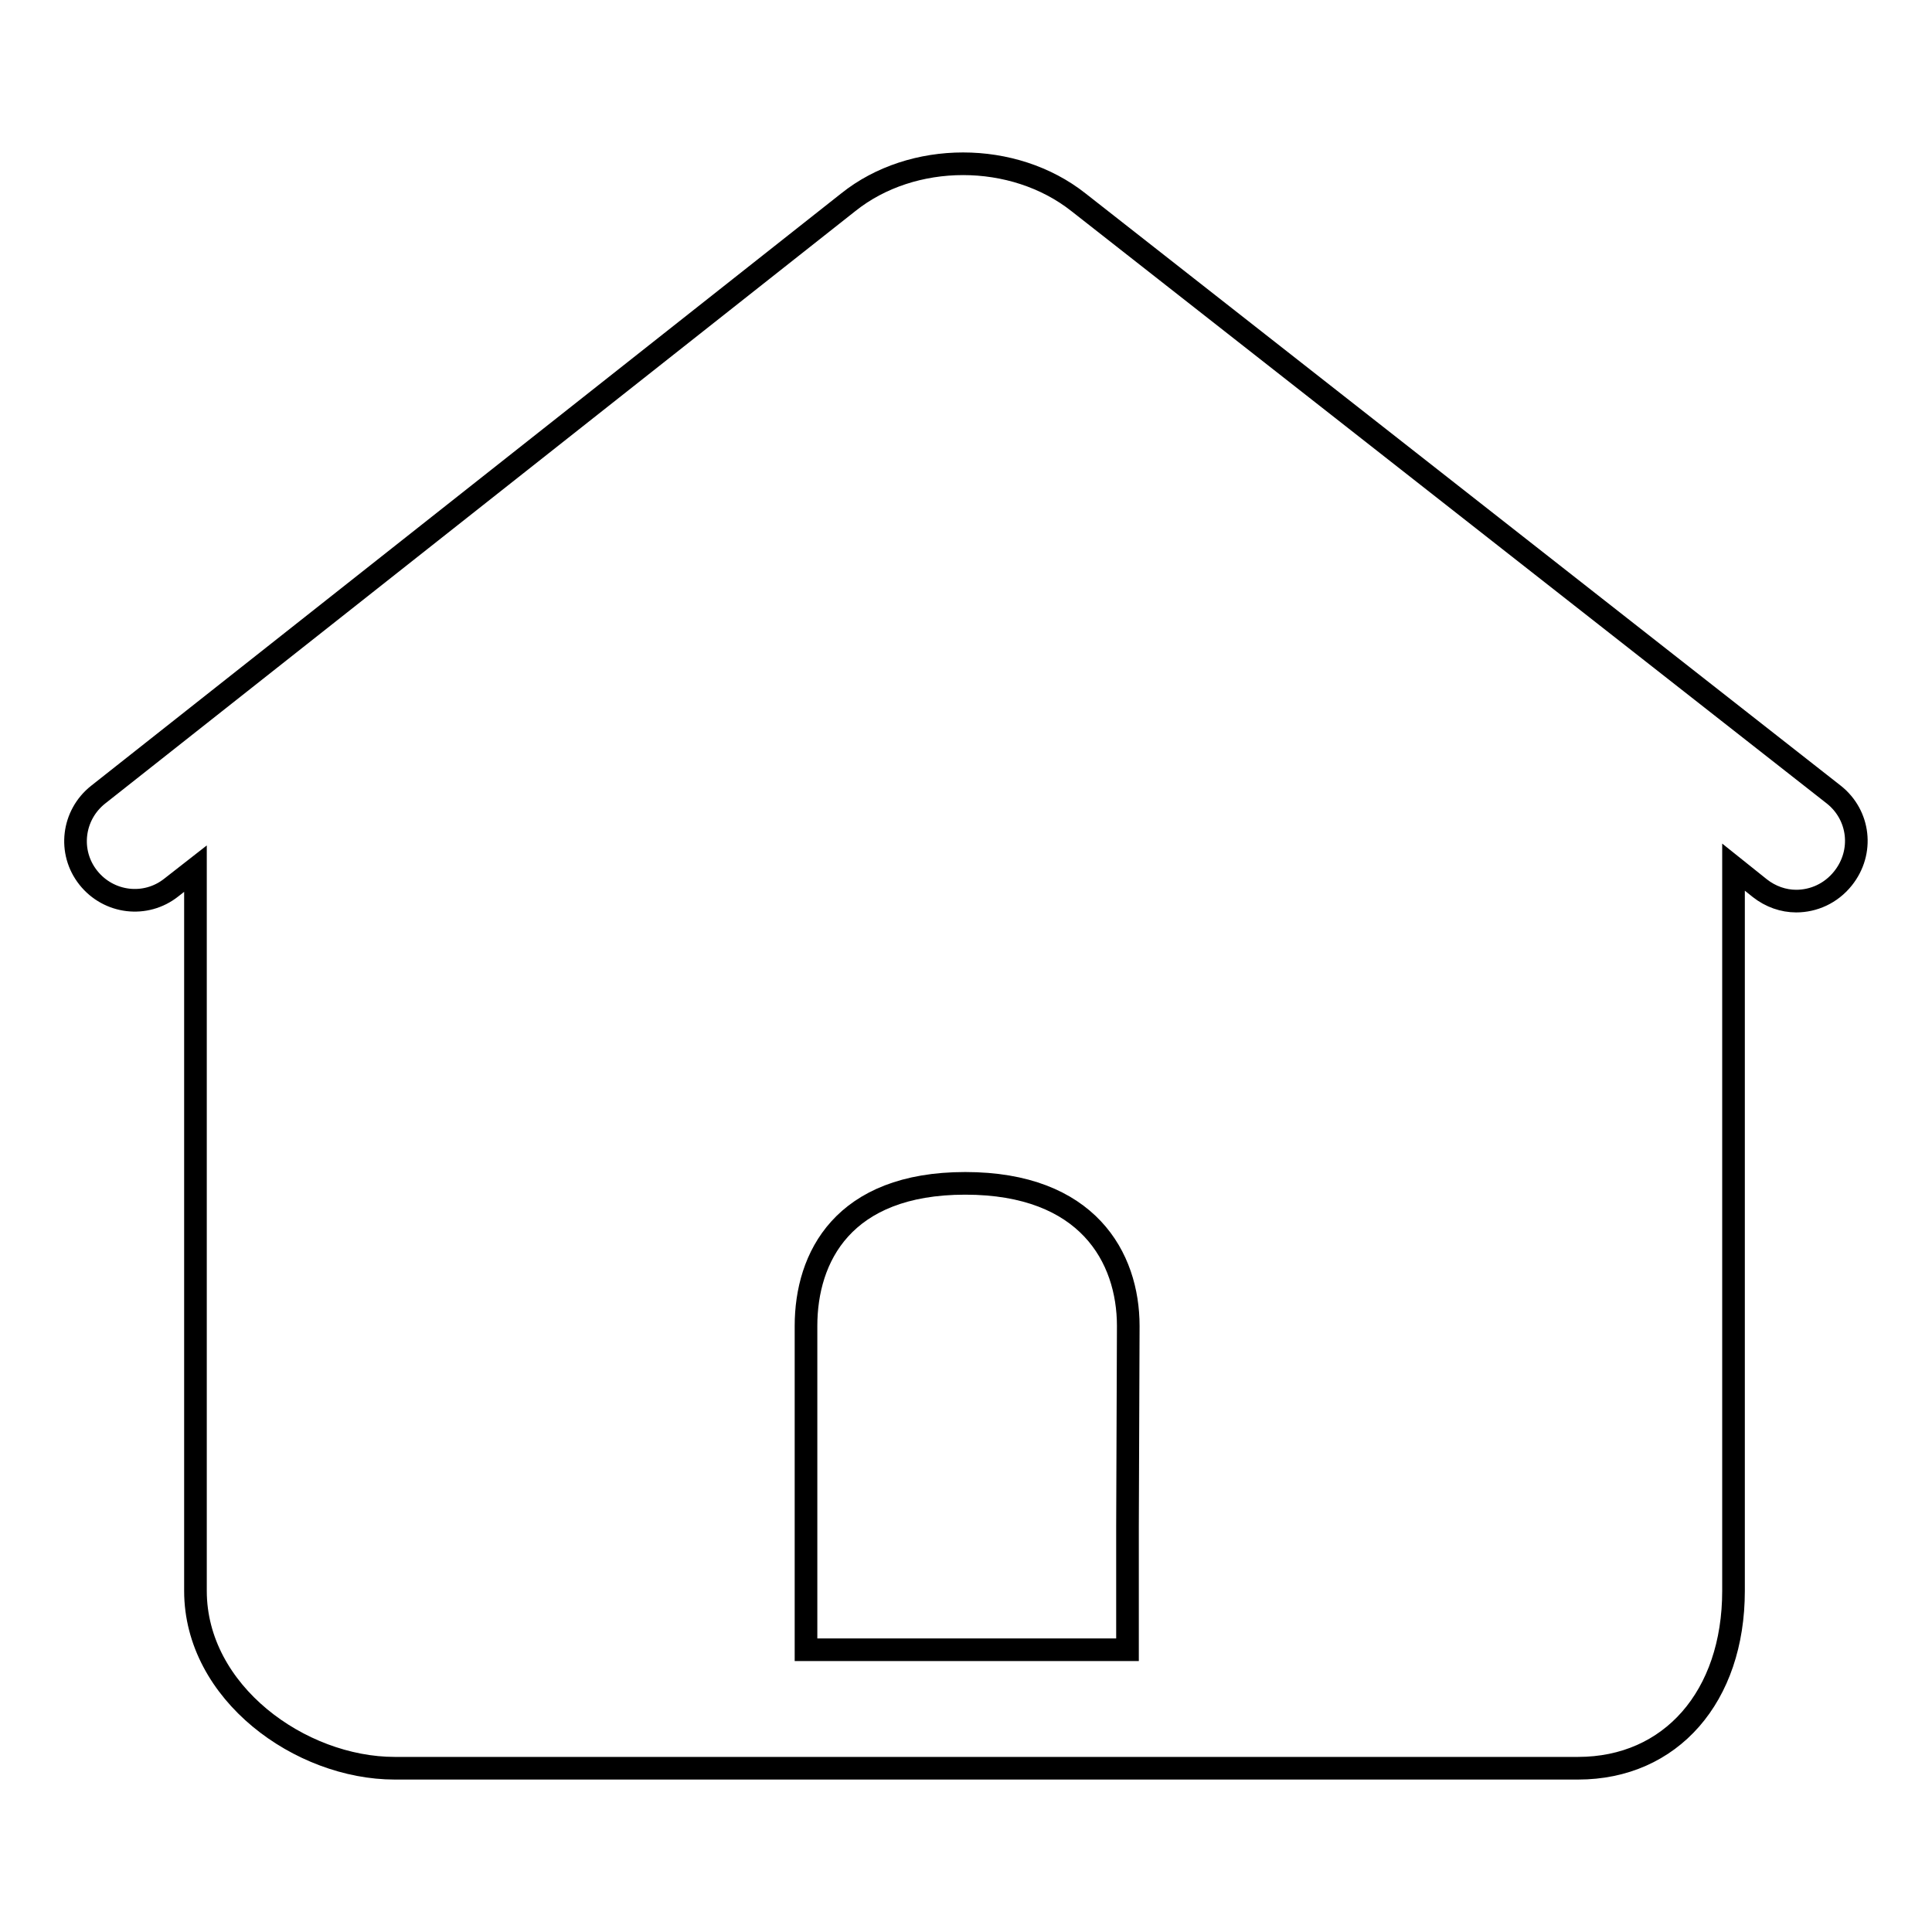
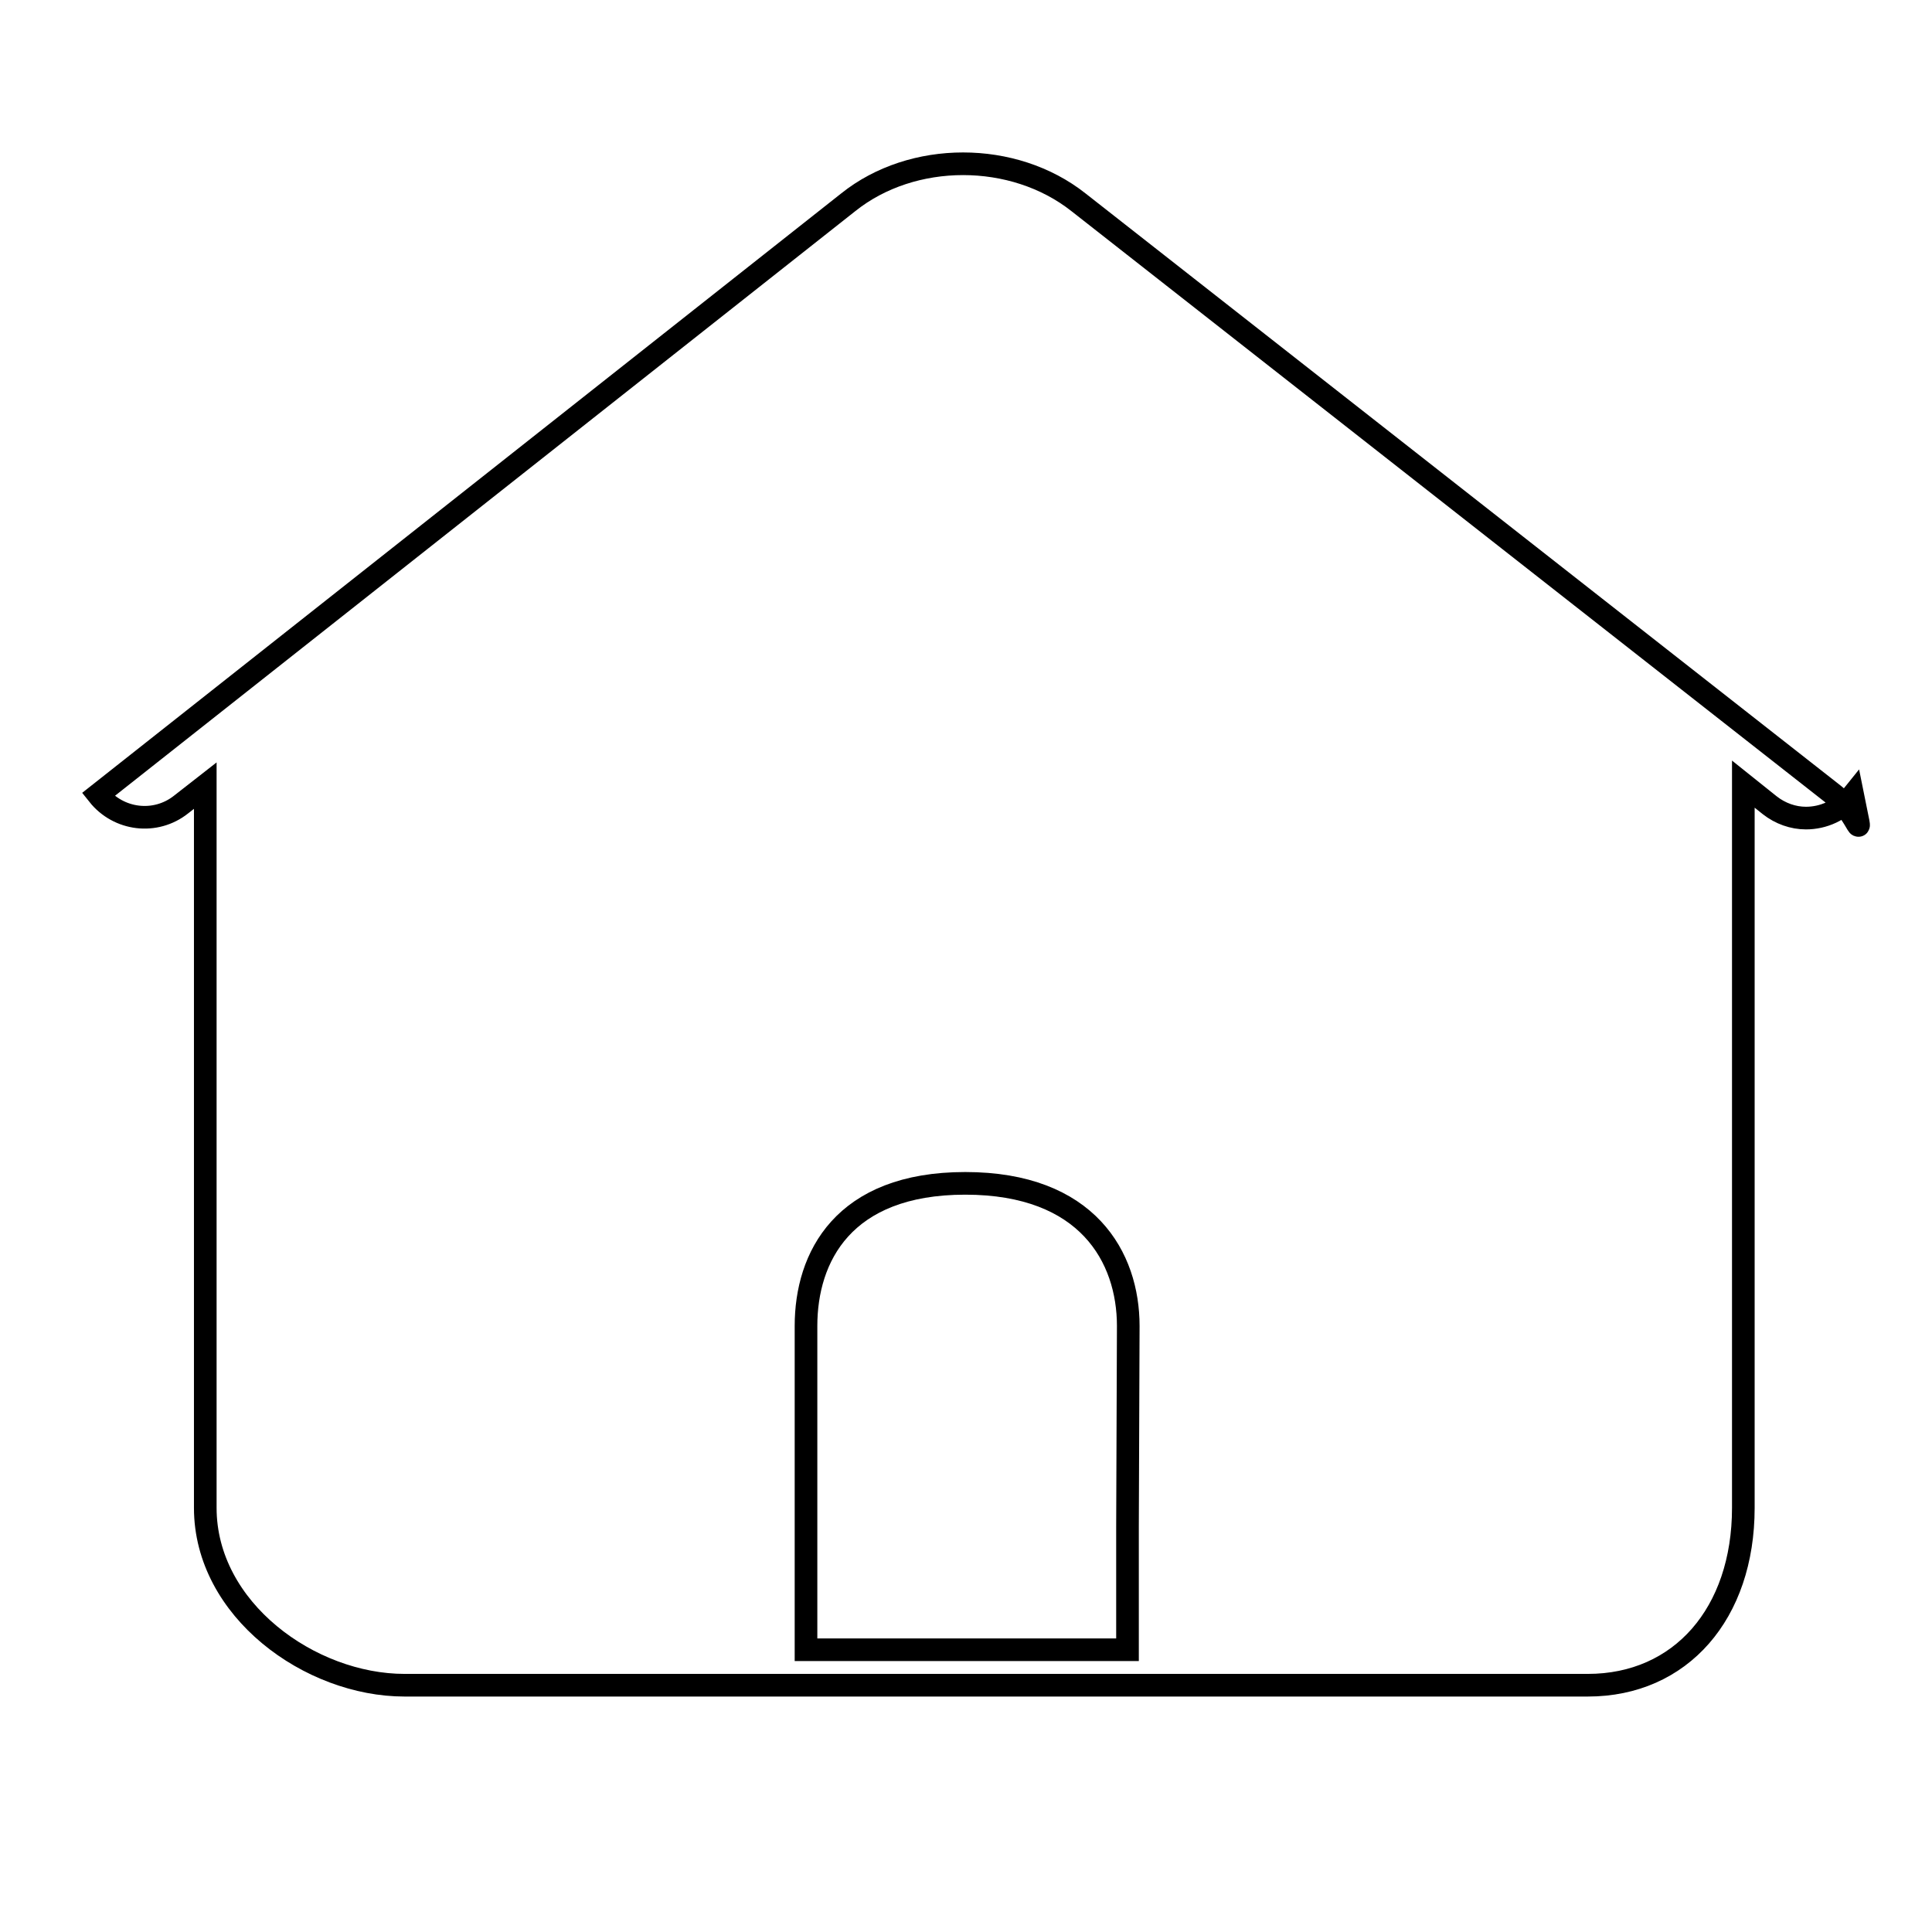
<svg xmlns="http://www.w3.org/2000/svg" version="1.1" x="0px" y="0px" viewBox="0 0 256 256" enable-background="new 0 0 256 256" xml:space="preserve">
  <g>
    <g>
-       <path stroke-width="3" fill-opacity="0" stroke="#000000" d="M243,105.3L142.9,26.8c-8.6-6.8-22-6.8-30.5,0L13,105.3c-3.4,2.7-4,7.6-1.3,11c2.7,3.4,7.6,4,11,1.3l3.2-2.5v95.7c0,13.5,13.9,23.5,26.4,23.5h156.8c12.3,0,20.6-9.5,20.6-23.5v-95.9l3.5,2.8c1.4,1.1,3.1,1.7,4.8,1.7c2.3,0,4.6-1,6.2-3C247,112.9,246.4,108,243,105.3z M149.4,202.2v16.4h-13.7H120h-13.2v-16.4v-26.5c0-9.1,4.9-18.9,21.1-18.9c16.2,0,21.6,9.8,21.6,18.9L149.4,202.2L149.4,202.2z" />
+       <path stroke-width="3" fill-opacity="0" stroke="#000000" d="M243,105.3L142.9,26.8c-8.6-6.8-22-6.8-30.5,0L13,105.3c2.7,3.4,7.6,4,11,1.3l3.2-2.5v95.7c0,13.5,13.9,23.5,26.4,23.5h156.8c12.3,0,20.6-9.5,20.6-23.5v-95.9l3.5,2.8c1.4,1.1,3.1,1.7,4.8,1.7c2.3,0,4.6-1,6.2-3C247,112.9,246.4,108,243,105.3z M149.4,202.2v16.4h-13.7H120h-13.2v-16.4v-26.5c0-9.1,4.9-18.9,21.1-18.9c16.2,0,21.6,9.8,21.6,18.9L149.4,202.2L149.4,202.2z" />
    </g>
  </g>
</svg>